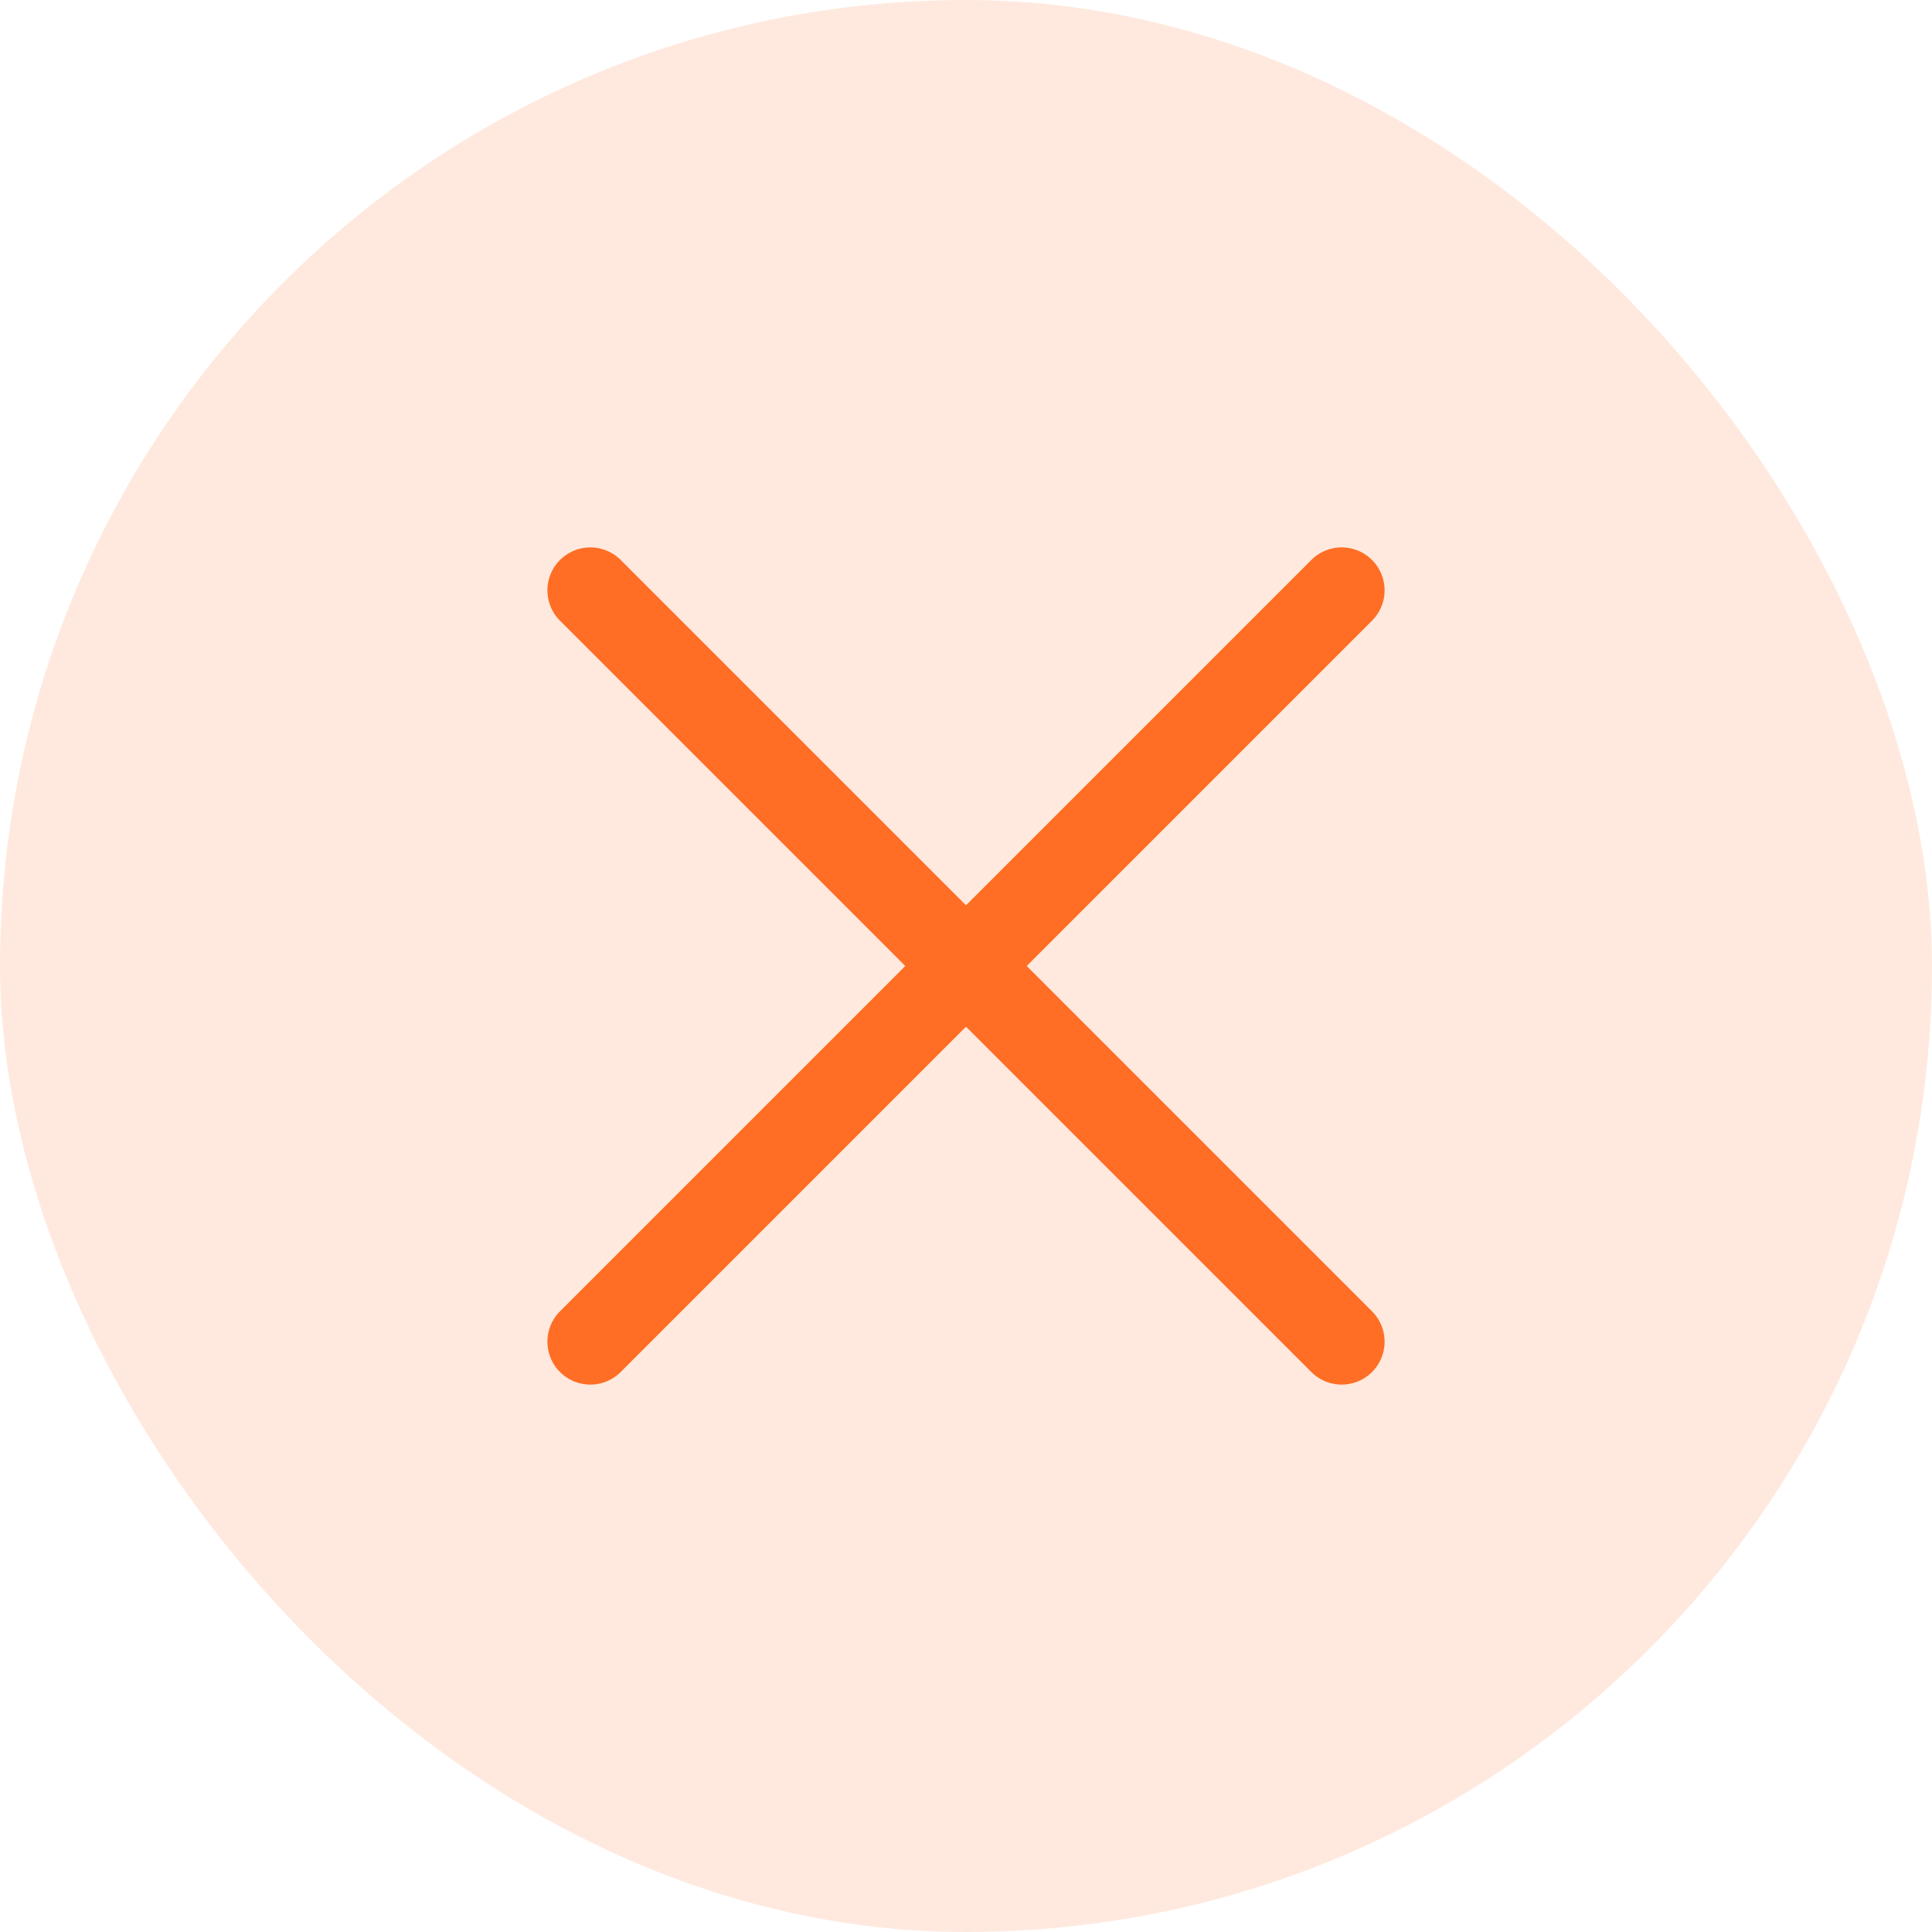
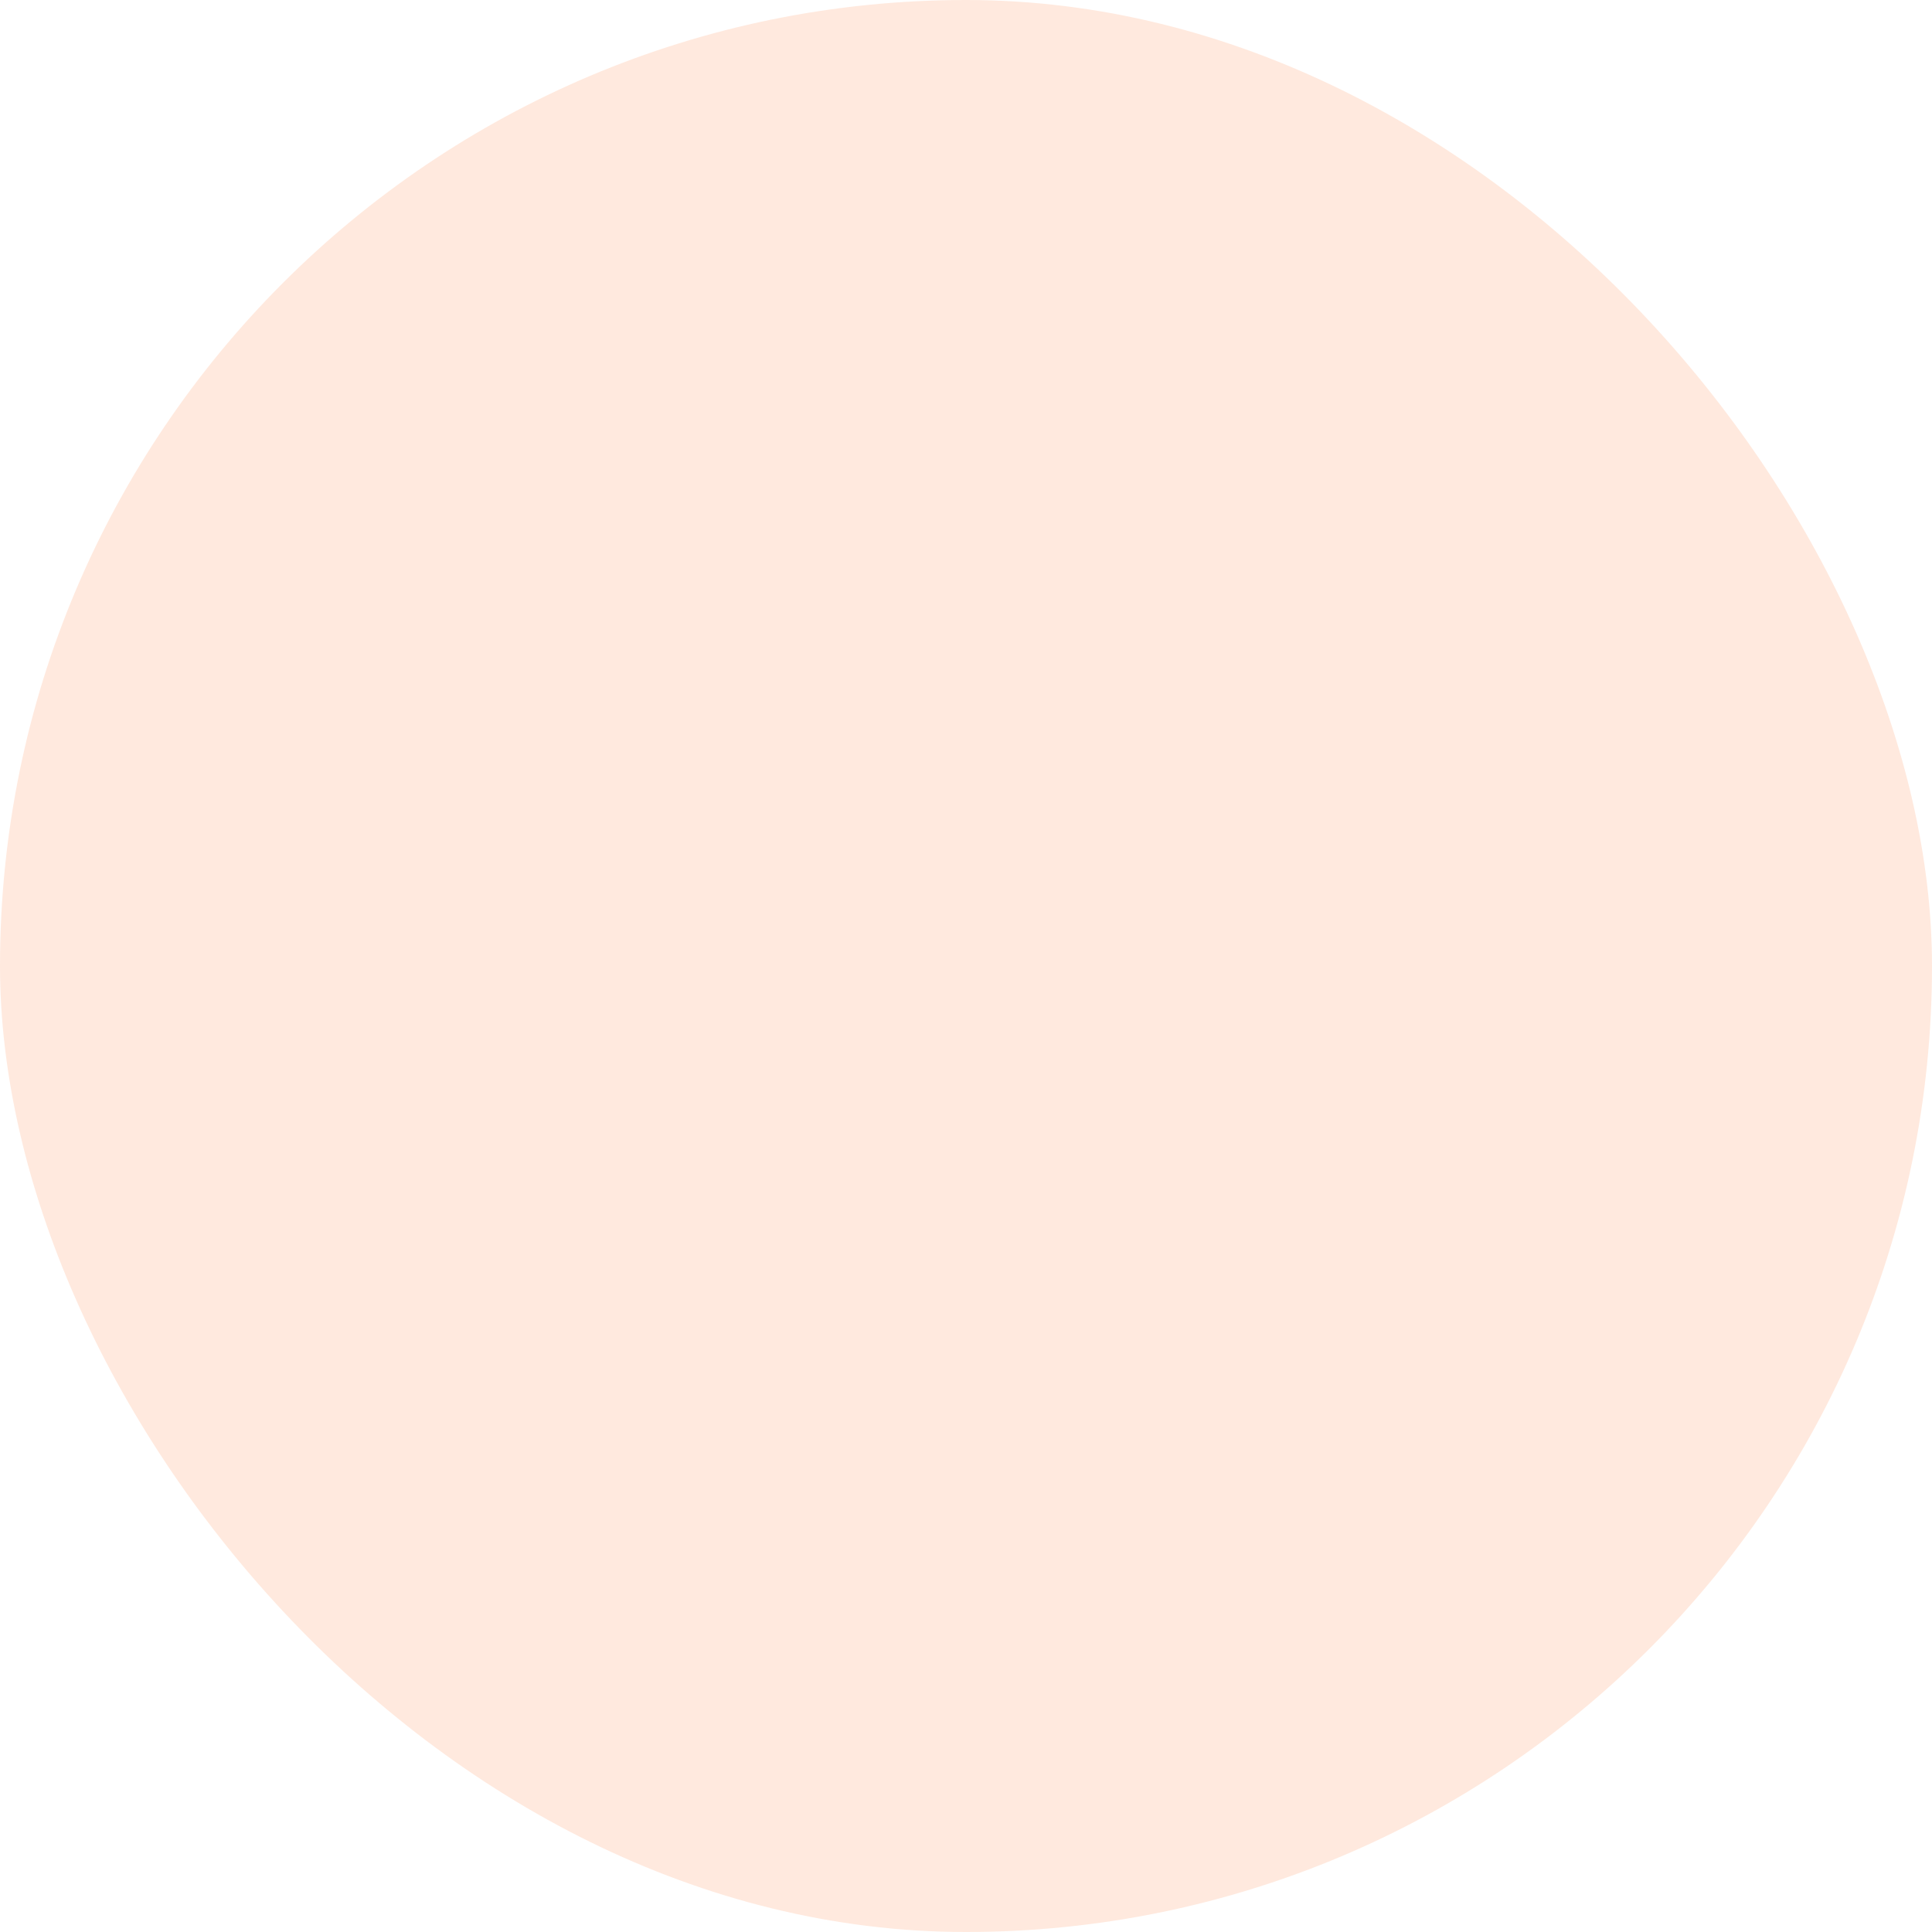
<svg xmlns="http://www.w3.org/2000/svg" width="45" height="45" viewBox="0 0 45 45" fill="none">
  <rect width="45" height="45" rx="22.5" fill="#FF6E24" fill-opacity="0.15" />
-   <path d="M13.75 13.75L31.25 31.25" stroke="#FF6E24" stroke-width="2" stroke-linecap="round" stroke-linejoin="round" />
-   <path d="M13.75 31.25L31.25 13.75" stroke="#FF6E24" stroke-width="2" stroke-linecap="round" stroke-linejoin="round" />
</svg>